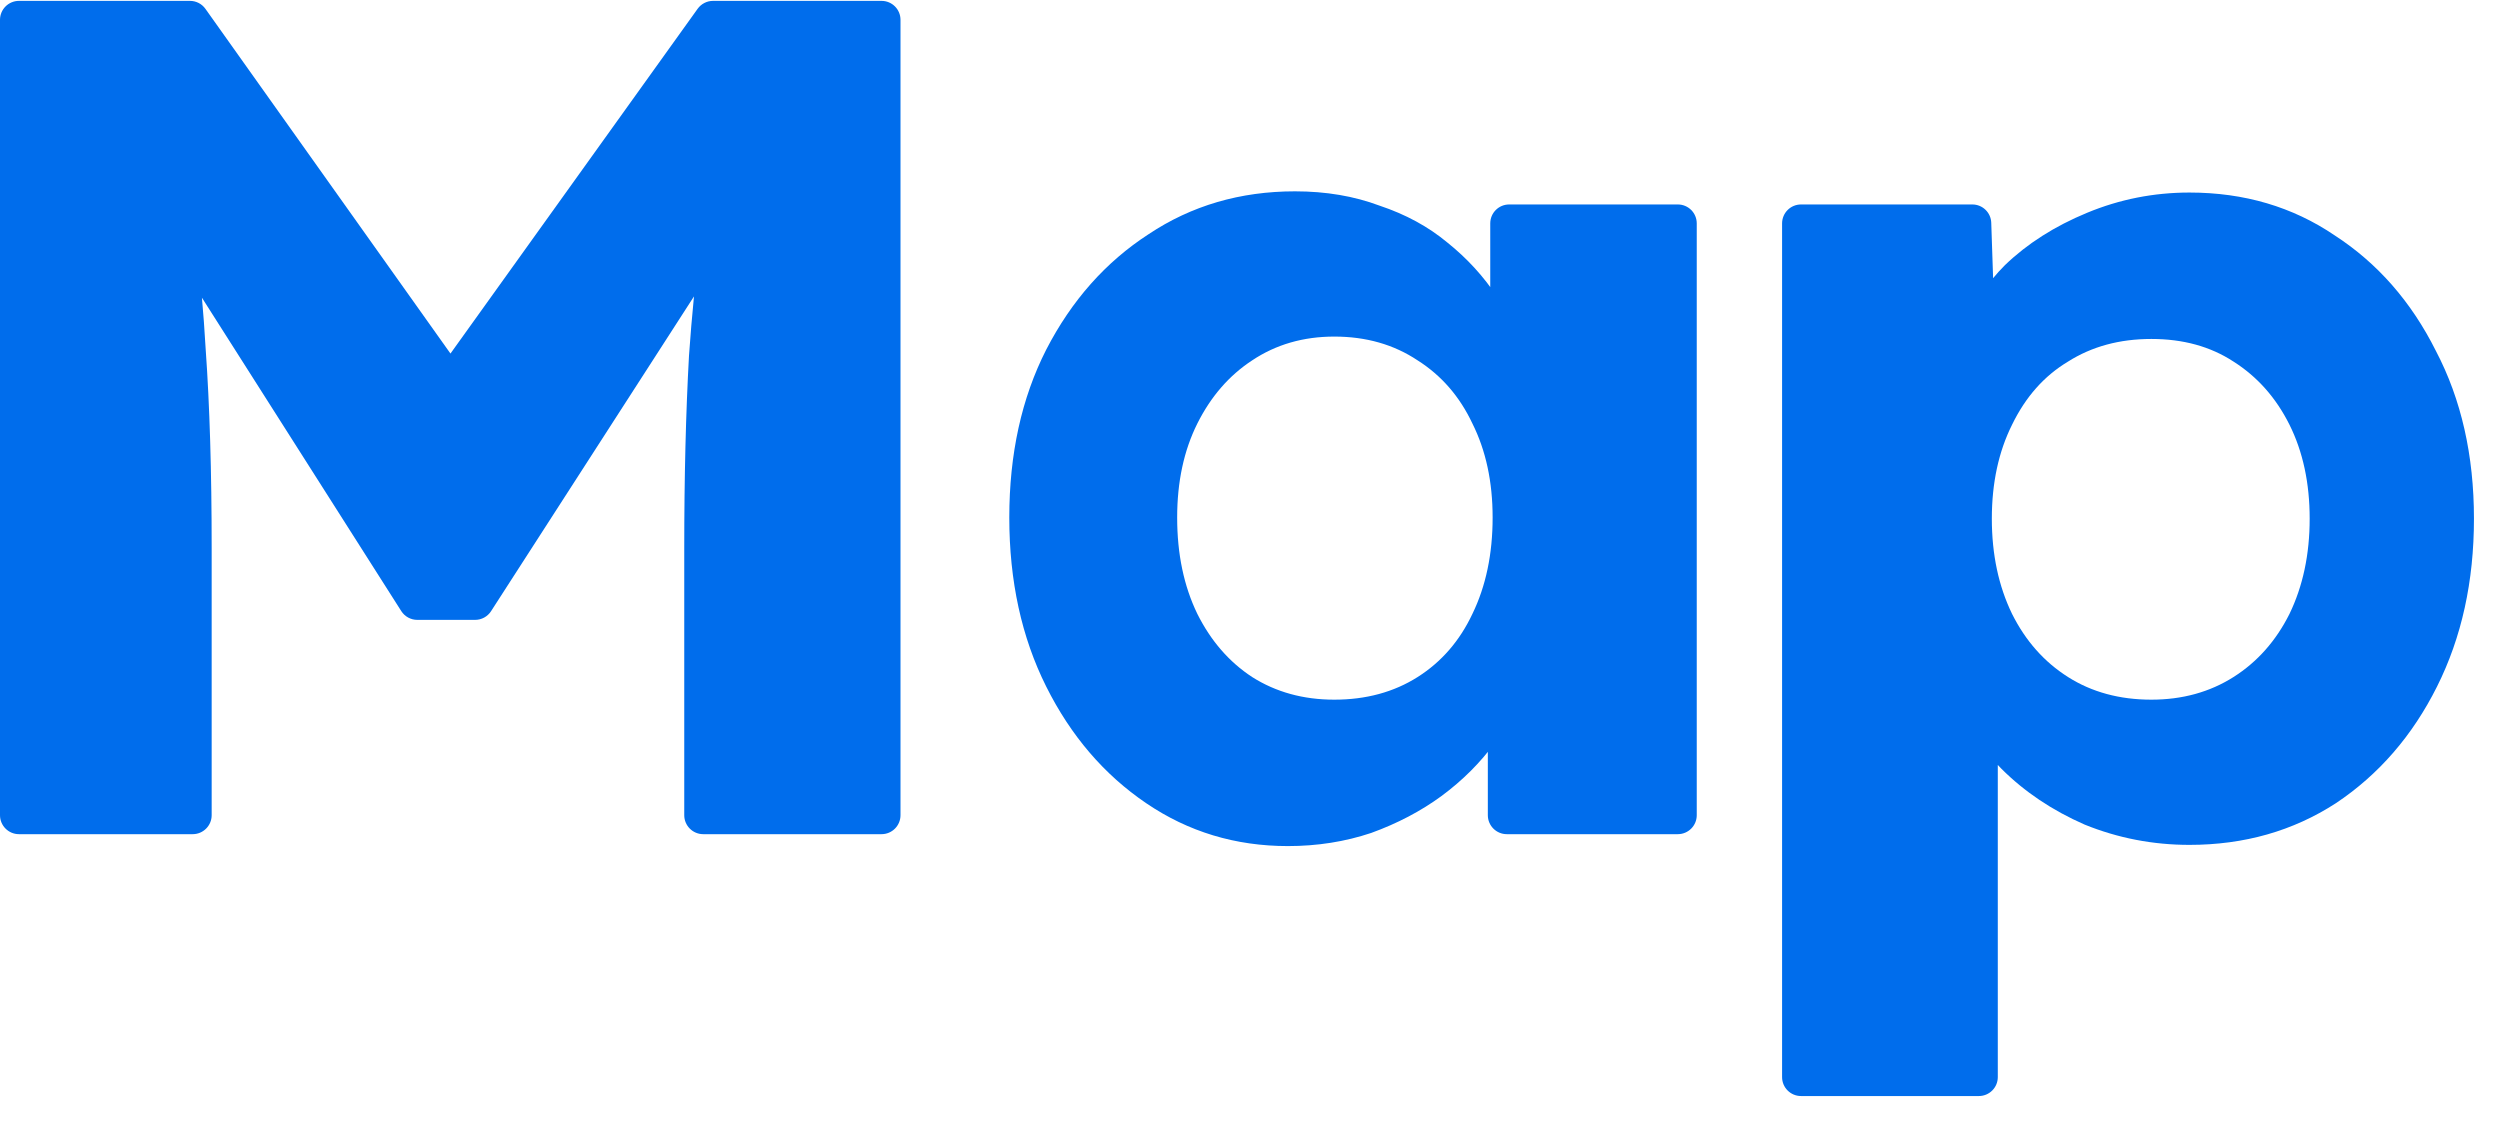
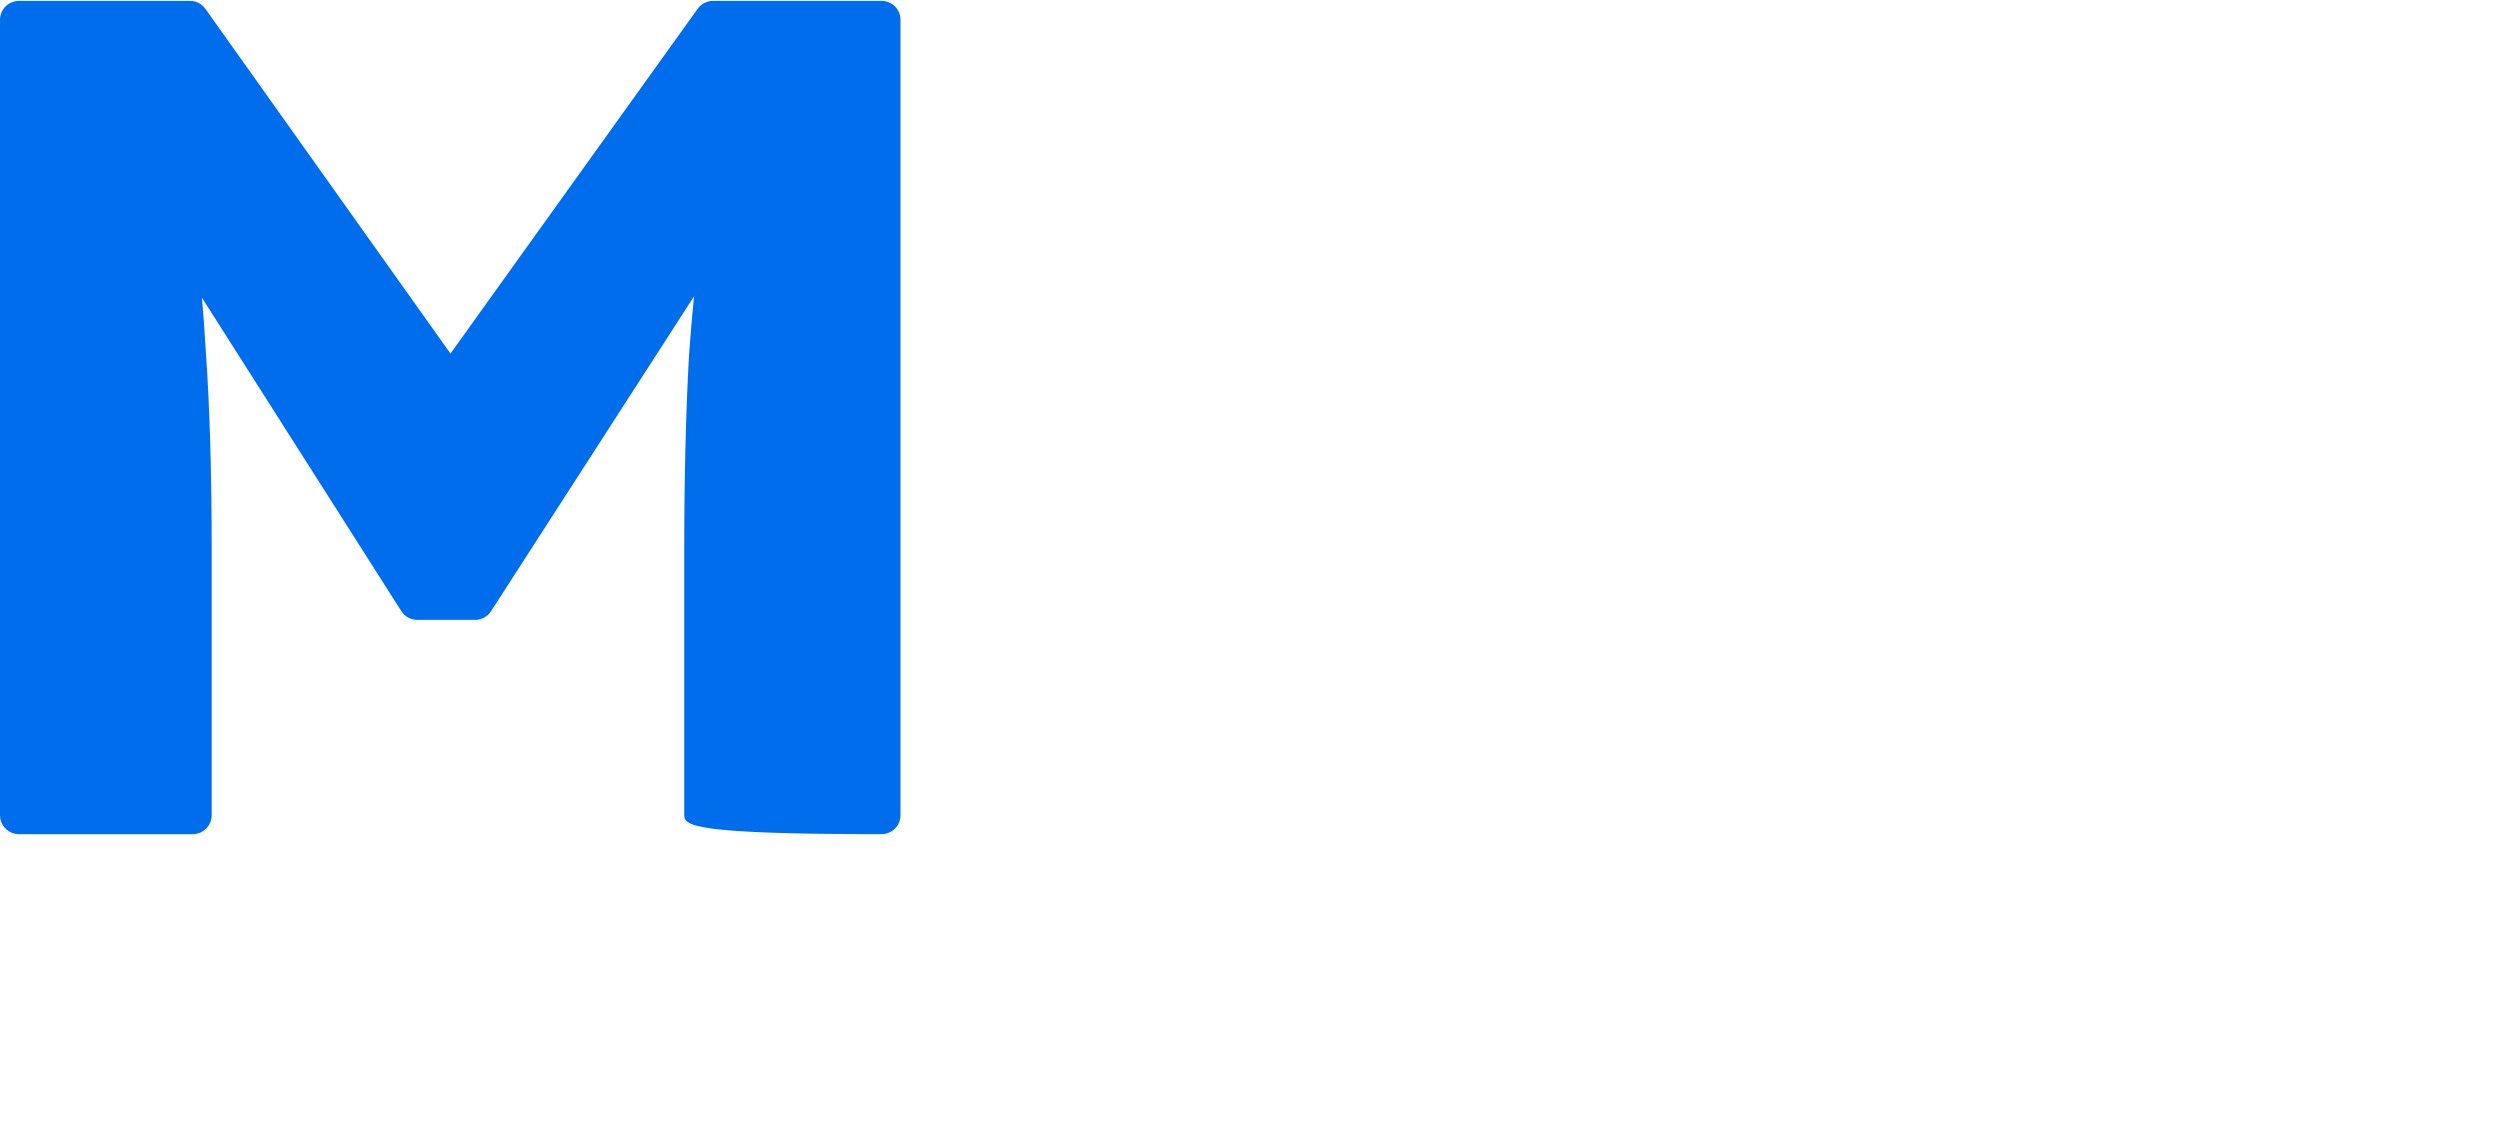
<svg xmlns="http://www.w3.org/2000/svg" fill="none" height="100%" overflow="visible" preserveAspectRatio="none" style="display: block;" viewBox="0 0 60 27" width="100%">
  <g id="Frame 1182">
    <g id="Map">
-       <path d="M0.455 20.02C0.204 20.02 -0 19.816 -0 19.565V0.476C-0 0.225 0.204 0.021 0.455 0.021H4.559C4.707 0.021 4.845 0.092 4.93 0.212L11.546 9.519C11.761 9.82 11.545 10.238 11.176 10.238H10.441C10.07 10.238 9.855 9.819 10.071 9.518L16.743 0.211C16.829 0.092 16.966 0.021 17.113 0.021H21.157C21.409 0.021 21.612 0.225 21.612 0.476V19.565C21.612 19.816 21.409 20.02 21.157 20.02H16.877C16.626 20.02 16.422 19.816 16.422 19.565V13.163C16.422 11.449 16.46 9.906 16.536 8.535C16.602 7.587 16.695 6.643 16.816 5.704C16.86 5.362 17.323 5.31 17.447 5.633V5.633C17.485 5.733 17.474 5.846 17.415 5.936L11.785 14.669C11.701 14.799 11.557 14.877 11.403 14.877H10.015C9.86 14.877 9.715 14.798 9.631 14.667L4.109 5.986C4.055 5.9 4.042 5.793 4.076 5.697V5.697C4.19 5.368 4.654 5.411 4.698 5.756C4.807 6.618 4.886 7.497 4.937 8.392C5.032 9.725 5.08 11.316 5.08 13.163V19.565C5.08 19.816 4.876 20.02 4.625 20.02H0.455Z" fill="#006DEC" />
-       <path d="M30.909 20.306C29.651 20.306 28.518 19.963 27.509 19.277C26.499 18.592 25.699 17.658 25.109 16.477C24.518 15.296 24.223 13.944 24.223 12.421C24.223 10.897 24.518 9.554 25.109 8.392C25.718 7.211 26.537 6.287 27.566 5.621C28.594 4.935 29.766 4.592 31.08 4.592C31.823 4.592 32.499 4.707 33.108 4.935C33.737 5.145 34.28 5.44 34.737 5.821C35.213 6.202 35.613 6.64 35.937 7.135C36.158 7.473 36.335 7.829 36.467 8.202C36.555 8.451 36.336 8.687 36.075 8.644V8.644C35.896 8.614 35.766 8.459 35.766 8.278V5.362C35.766 5.11 35.969 4.907 36.221 4.907H40.267C40.519 4.907 40.722 5.11 40.722 5.362V19.565C40.722 19.816 40.519 20.02 40.267 20.02L36.163 20.02C35.912 20.02 35.708 19.816 35.708 19.565V16.744C35.708 16.544 35.86 16.378 36.059 16.359V16.359C36.33 16.333 36.54 16.589 36.434 16.839C36.291 17.179 36.106 17.506 35.88 17.82C35.537 18.296 35.108 18.725 34.594 19.106C34.099 19.468 33.537 19.763 32.908 19.991C32.28 20.201 31.613 20.306 30.909 20.306ZM32.023 16.792C32.785 16.792 33.451 16.611 34.023 16.249C34.594 15.887 35.032 15.382 35.337 14.735C35.661 14.068 35.823 13.297 35.823 12.421C35.823 11.563 35.661 10.811 35.337 10.163C35.032 9.516 34.594 9.011 34.023 8.649C33.451 8.268 32.785 8.078 32.023 8.078C31.28 8.078 30.623 8.268 30.052 8.649C29.499 9.011 29.061 9.516 28.737 10.163C28.413 10.811 28.252 11.563 28.252 12.421C28.252 13.297 28.413 14.068 28.737 14.735C29.061 15.382 29.499 15.887 30.052 16.249C30.623 16.611 31.28 16.792 32.023 16.792Z" fill="#006DEC" />
-       <path d="M43.225 26.305C42.974 26.305 42.77 26.102 42.77 25.851V5.362C42.77 5.11 42.974 4.907 43.225 4.907H47.336C47.581 4.907 47.782 5.101 47.79 5.346L47.873 7.819C47.881 8.054 47.651 8.224 47.429 8.147V8.147C47.268 8.091 47.172 7.923 47.225 7.762C47.388 7.262 47.686 6.796 48.118 6.364C48.652 5.849 49.309 5.43 50.09 5.107C50.871 4.783 51.69 4.621 52.547 4.621C53.861 4.621 55.023 4.964 56.032 5.649C57.061 6.316 57.87 7.24 58.461 8.421C59.07 9.583 59.375 10.925 59.375 12.449C59.375 13.954 59.08 15.296 58.489 16.477C57.899 17.658 57.089 18.592 56.061 19.277C55.032 19.944 53.861 20.277 52.547 20.277C51.671 20.277 50.833 20.115 50.033 19.791C49.252 19.449 48.585 19.001 48.033 18.449C47.583 18 47.273 17.525 47.101 17.026C47.032 16.827 47.144 16.618 47.337 16.536V16.536C47.626 16.413 47.947 16.626 47.947 16.94V25.851C47.947 26.102 47.743 26.305 47.492 26.305H43.225ZM51.633 16.792C52.375 16.792 53.032 16.611 53.604 16.249C54.175 15.887 54.623 15.382 54.947 14.735C55.27 14.068 55.432 13.306 55.432 12.449C55.432 11.592 55.27 10.84 54.947 10.192C54.623 9.544 54.175 9.04 53.604 8.678C53.051 8.316 52.394 8.135 51.633 8.135C50.871 8.135 50.204 8.316 49.633 8.678C49.061 9.021 48.614 9.525 48.29 10.192C47.966 10.84 47.804 11.592 47.804 12.449C47.804 13.306 47.966 14.068 48.29 14.735C48.614 15.382 49.061 15.887 49.633 16.249C50.204 16.611 50.871 16.792 51.633 16.792Z" fill="#006DEC" />
+       <path d="M0.455 20.02C0.204 20.02 -0 19.816 -0 19.565V0.476C-0 0.225 0.204 0.021 0.455 0.021H4.559C4.707 0.021 4.845 0.092 4.93 0.212L11.546 9.519C11.761 9.82 11.545 10.238 11.176 10.238H10.441C10.07 10.238 9.855 9.819 10.071 9.518L16.743 0.211C16.829 0.092 16.966 0.021 17.113 0.021H21.157C21.409 0.021 21.612 0.225 21.612 0.476V19.565C21.612 19.816 21.409 20.02 21.157 20.02C16.626 20.02 16.422 19.816 16.422 19.565V13.163C16.422 11.449 16.46 9.906 16.536 8.535C16.602 7.587 16.695 6.643 16.816 5.704C16.86 5.362 17.323 5.31 17.447 5.633V5.633C17.485 5.733 17.474 5.846 17.415 5.936L11.785 14.669C11.701 14.799 11.557 14.877 11.403 14.877H10.015C9.86 14.877 9.715 14.798 9.631 14.667L4.109 5.986C4.055 5.9 4.042 5.793 4.076 5.697V5.697C4.19 5.368 4.654 5.411 4.698 5.756C4.807 6.618 4.886 7.497 4.937 8.392C5.032 9.725 5.08 11.316 5.08 13.163V19.565C5.08 19.816 4.876 20.02 4.625 20.02H0.455Z" fill="#006DEC" />
    </g>
  </g>
</svg>